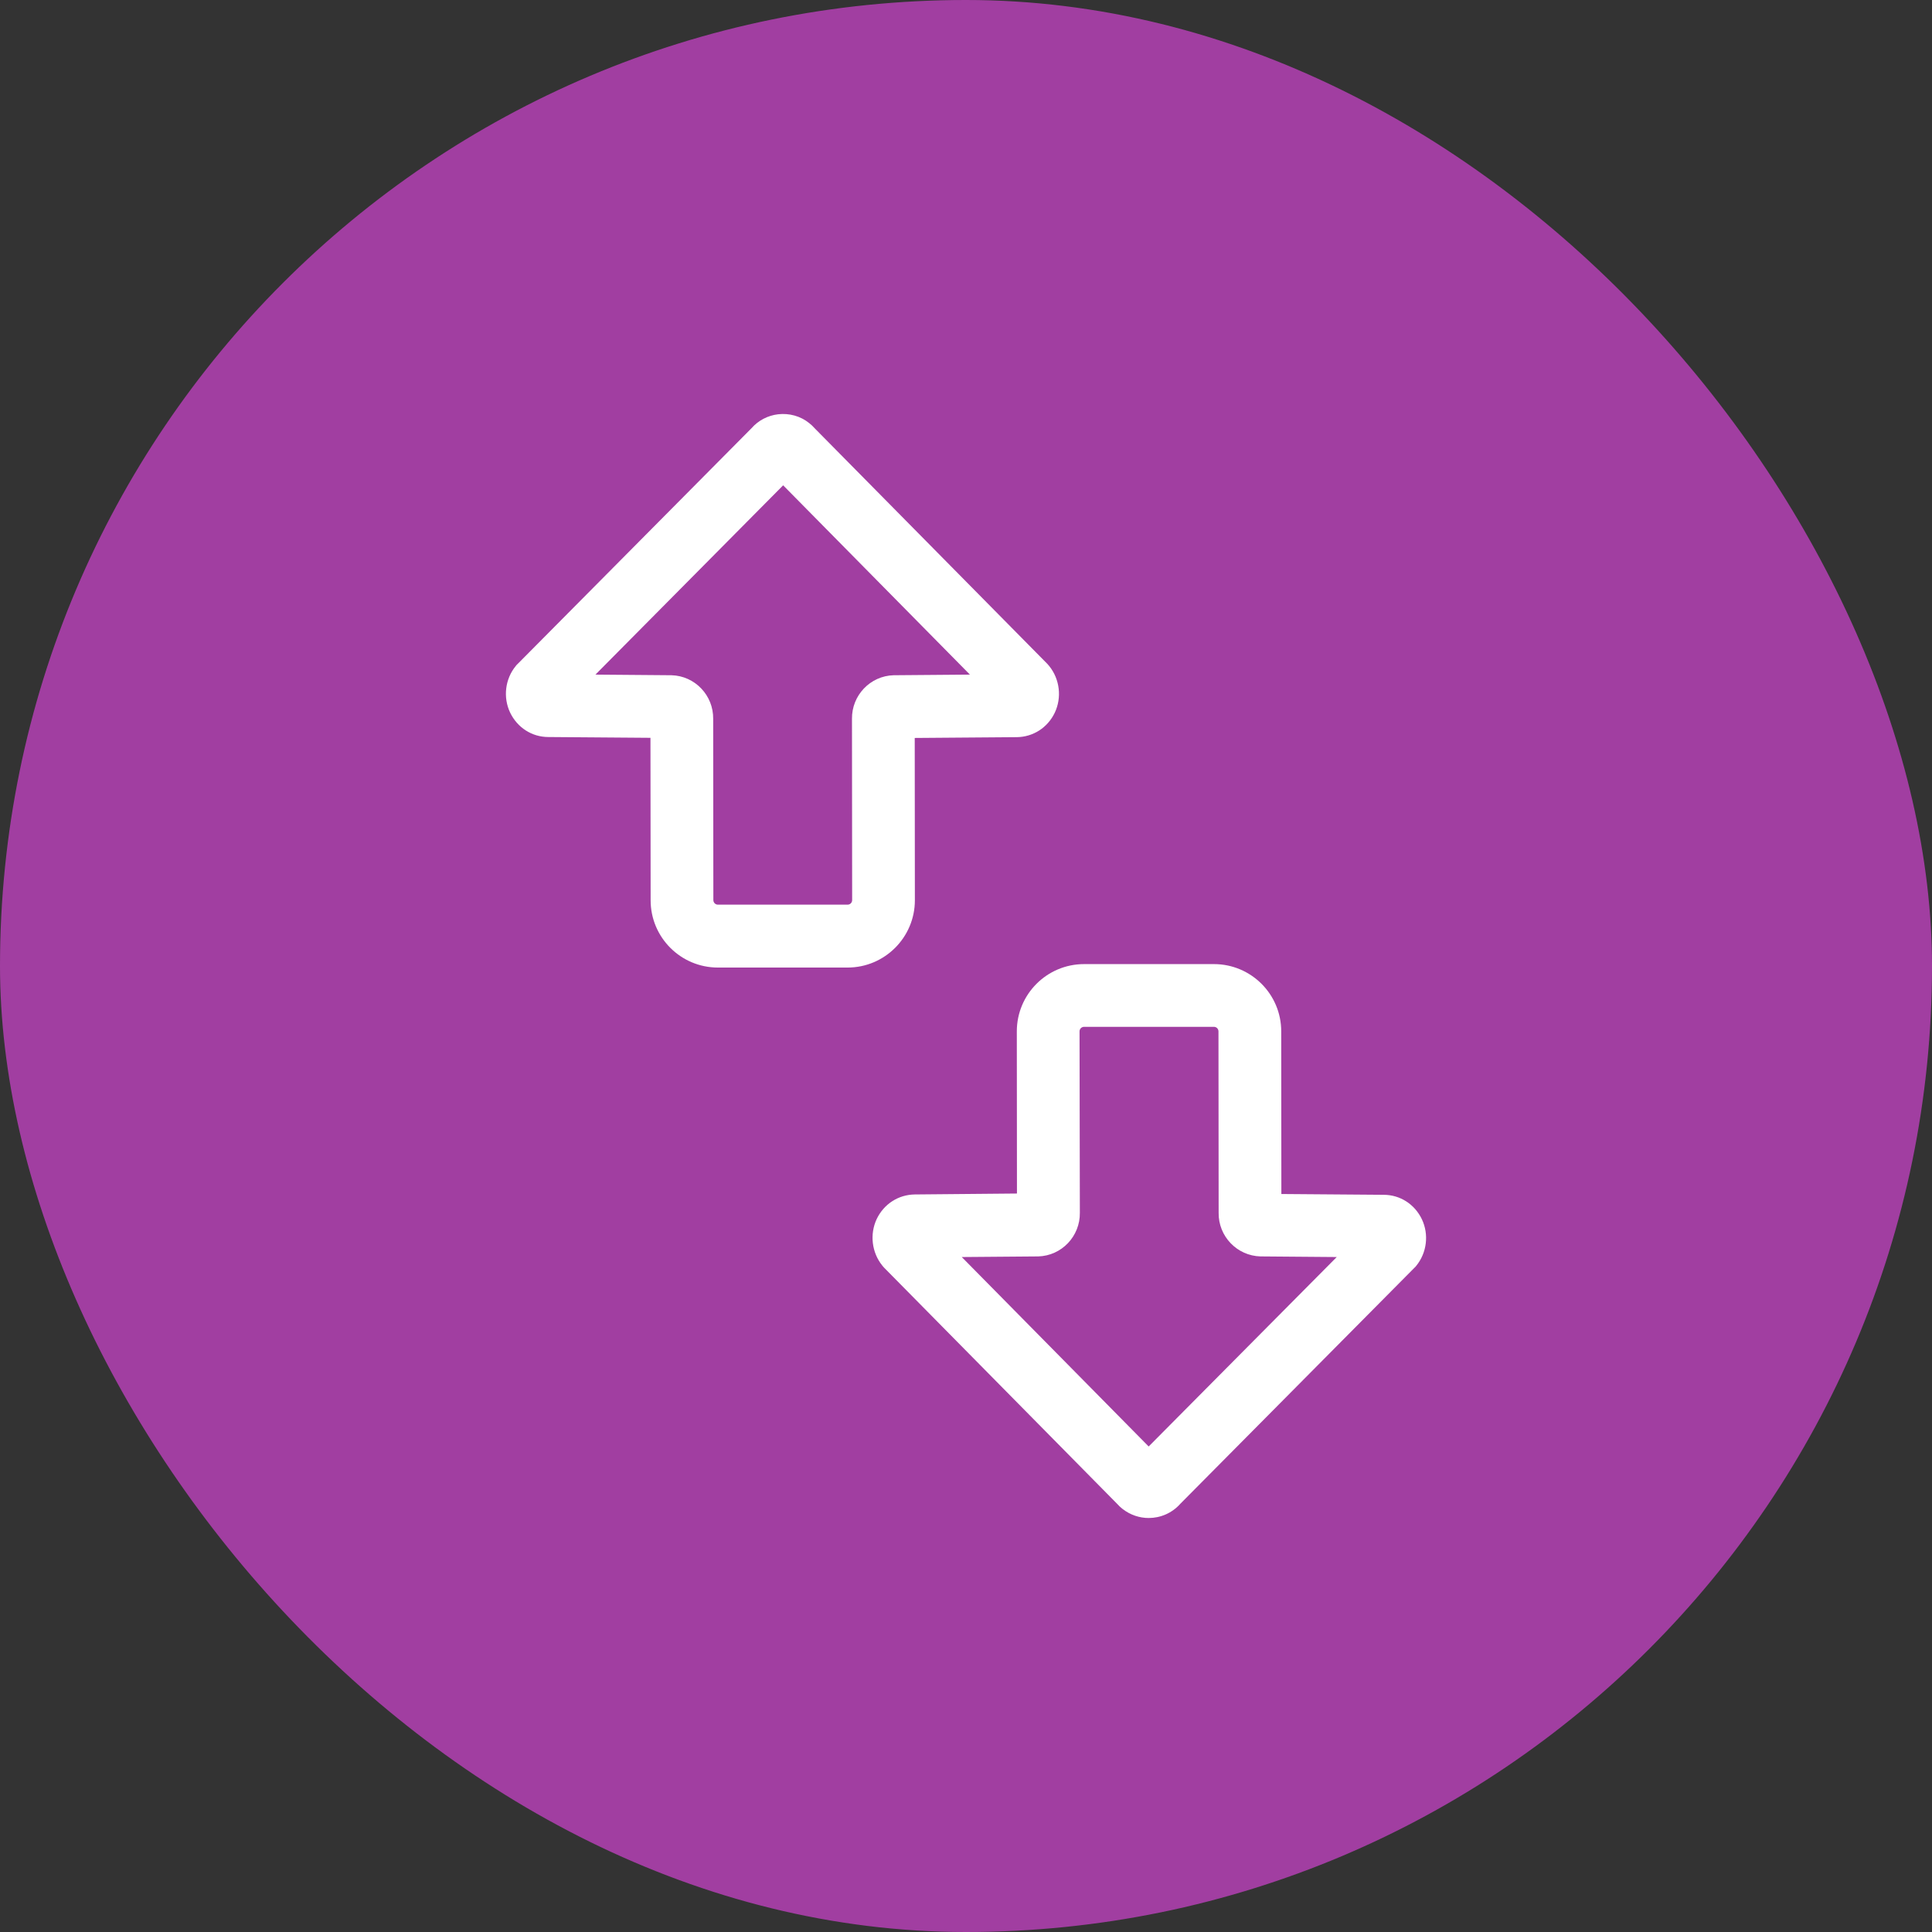
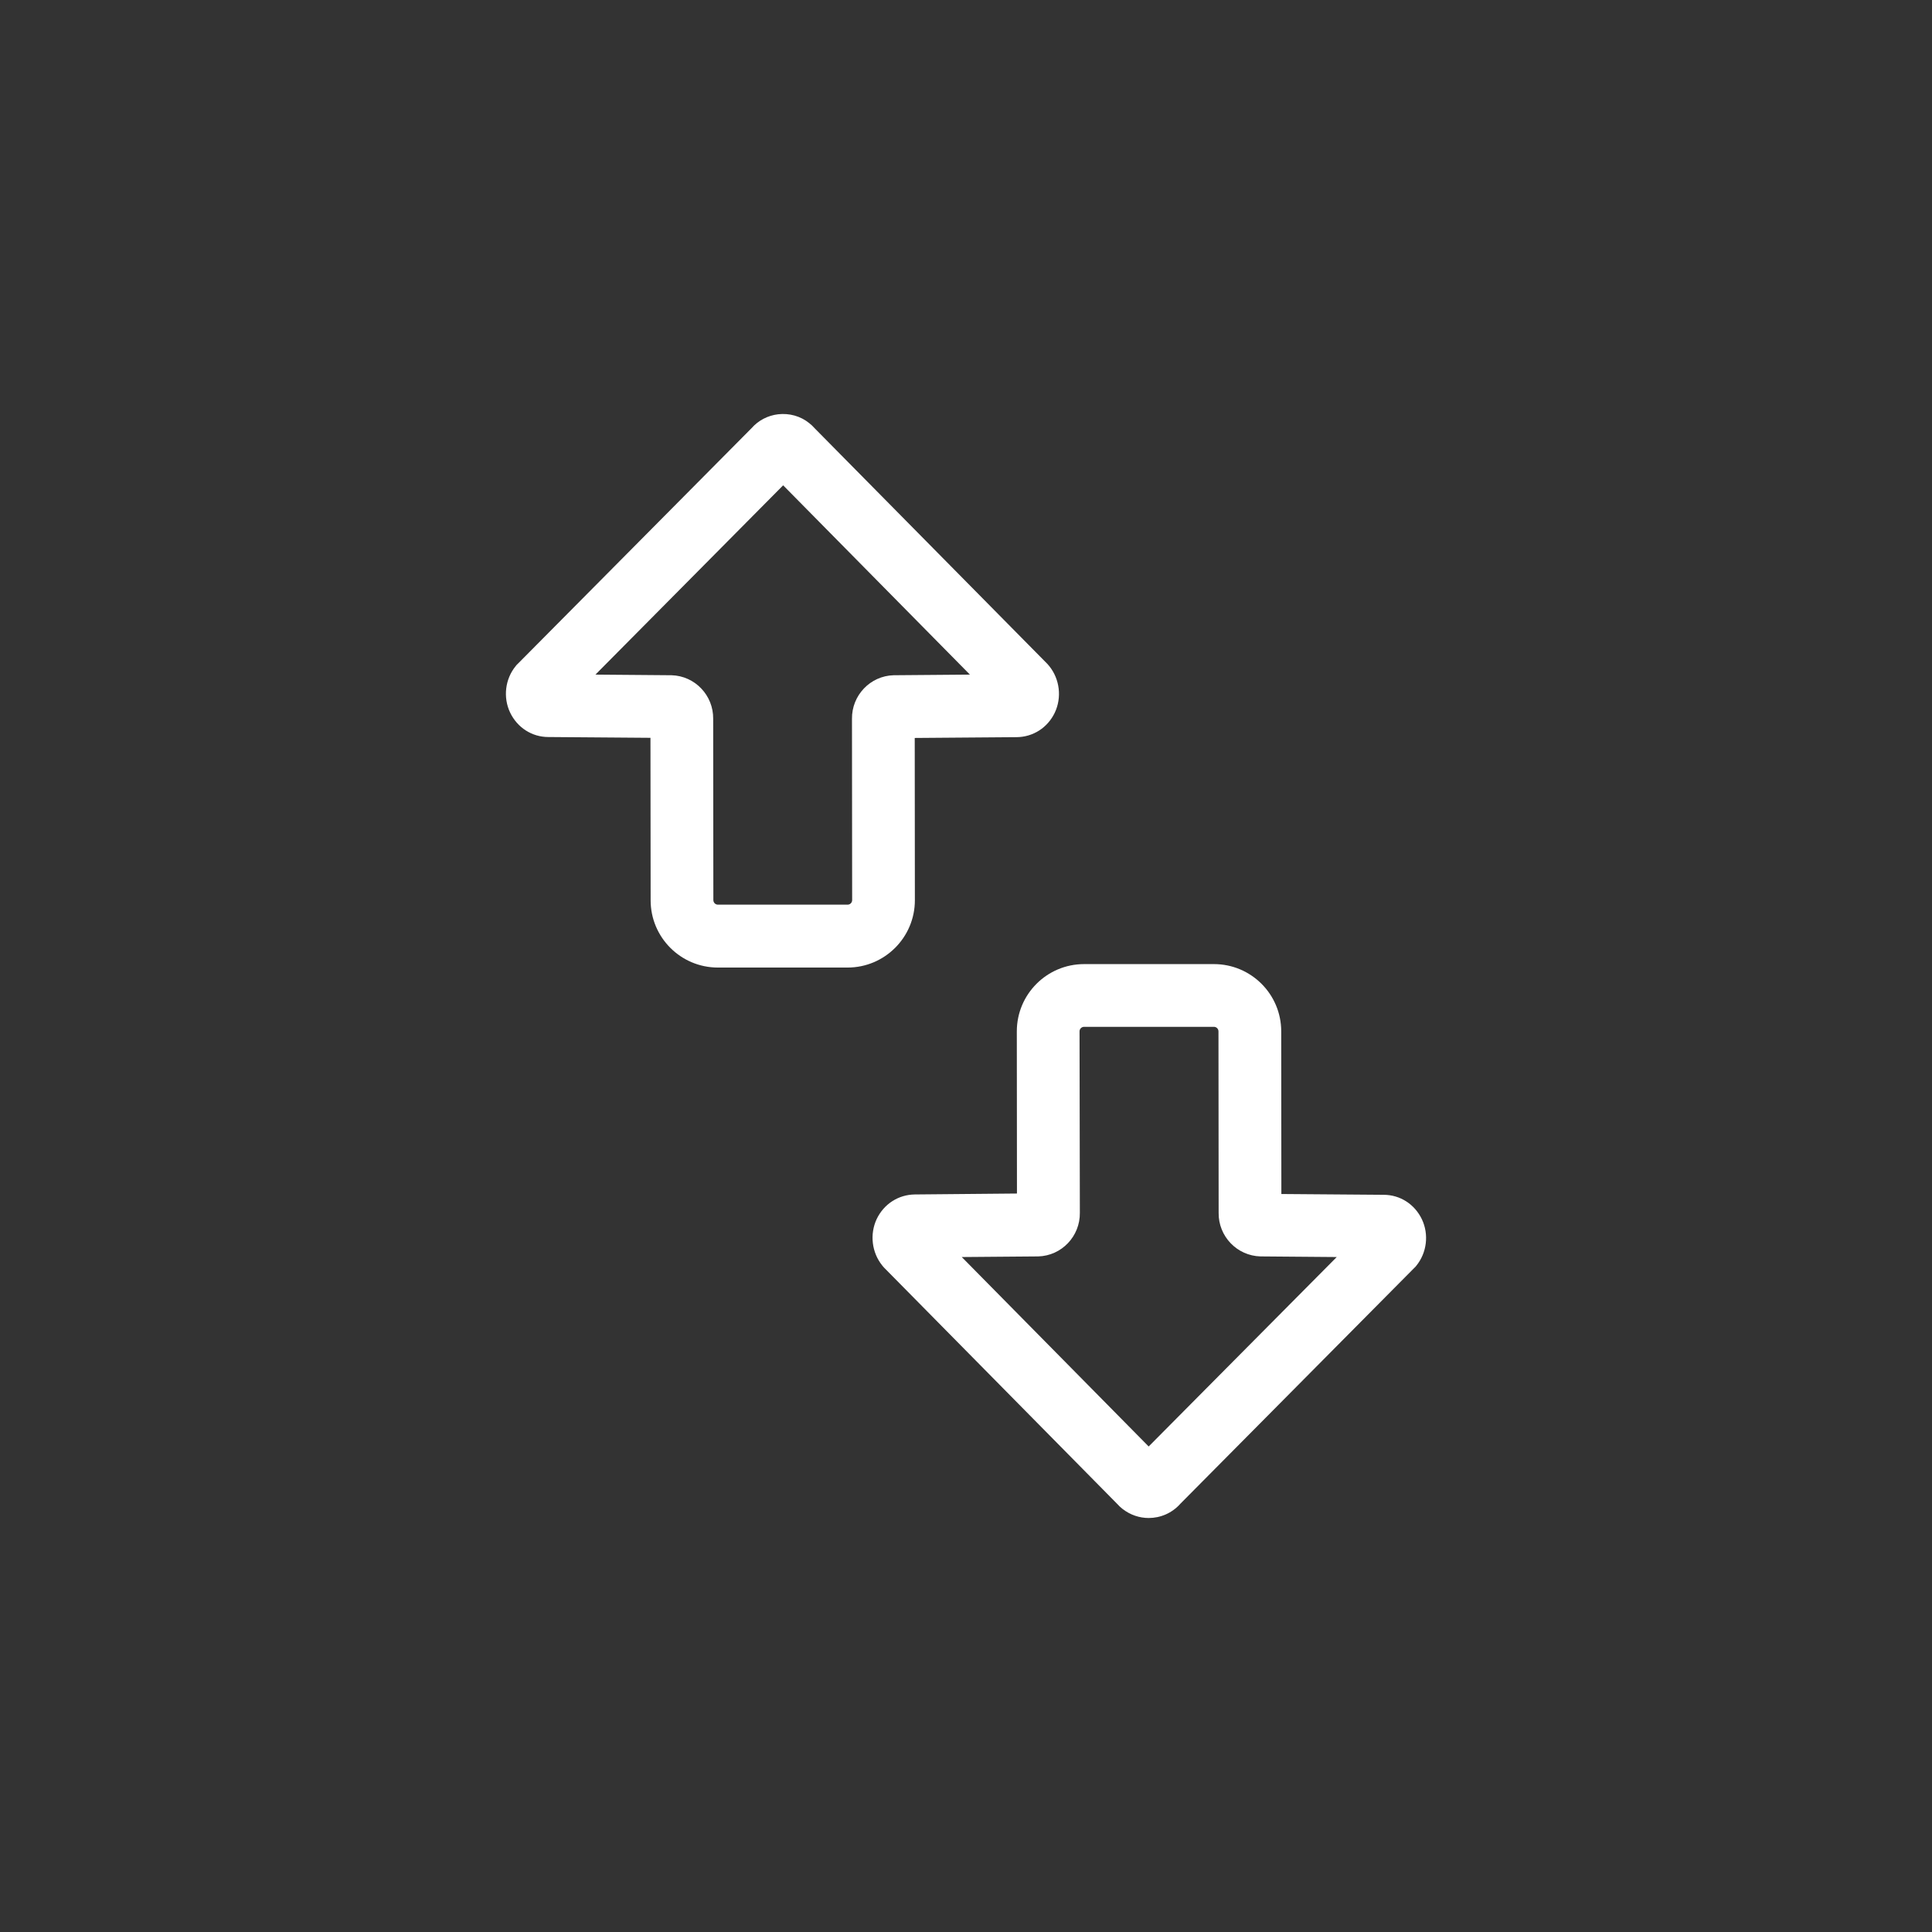
<svg xmlns="http://www.w3.org/2000/svg" width="56" height="56" viewBox="0 0 56 56" fill="none">
  <rect x="0" y="0" width="56" height="56" fill="#333333" stroke="none" />
-   <rect width="56" height="56" rx="28" fill="#A13EA1" />
  <path d="M33.295 44C33.032 44 32.764 43.914 32.536 43.736C32.477 43.691 32.427 43.641 32.377 43.586L25.632 36.75C25.609 36.727 25.591 36.704 25.573 36.682C25.268 36.304 25.204 35.773 25.413 35.331C25.623 34.895 26.045 34.627 26.518 34.622L29.477 34.595L29.473 29.895C29.473 28.818 30.346 27.945 31.423 27.945H35.187C36.264 27.945 37.137 28.818 37.137 29.895L37.141 34.609L40.105 34.632C40.582 34.632 41.005 34.904 41.214 35.341C41.423 35.782 41.359 36.313 41.05 36.691C41.032 36.713 41.014 36.736 40.991 36.754L34.214 43.586C33.973 43.859 33.636 44 33.295 44V44ZM27.877 36.436L33.295 41.927L38.746 36.436L36.555 36.418H36.537C35.855 36.4 35.314 35.836 35.323 35.154L35.318 29.895C35.318 29.822 35.259 29.763 35.187 29.763H31.423C31.35 29.763 31.291 29.822 31.291 29.895L31.3 35.154C31.309 35.832 30.773 36.4 30.091 36.418H30.073L27.877 36.436V36.436ZM24.568 28.045H20.809C19.732 28.045 18.859 27.172 18.859 26.095L18.854 21.386L15.895 21.363C15.418 21.363 14.995 21.09 14.786 20.654C14.577 20.213 14.64 19.681 14.95 19.304C14.968 19.281 14.986 19.258 15.009 19.24L21.782 12.413C21.982 12.185 22.254 12.044 22.554 12.008C22.877 11.972 23.2 12.058 23.454 12.263C23.513 12.308 23.563 12.358 23.613 12.413L30.355 19.24C30.377 19.263 30.395 19.286 30.414 19.308C30.718 19.686 30.782 20.217 30.573 20.658C30.364 21.095 29.941 21.363 29.468 21.367L26.514 21.39L26.518 26.095C26.518 27.168 25.645 28.045 24.568 28.045V28.045ZM20.672 20.836L20.677 26.09C20.677 26.163 20.736 26.222 20.809 26.222H24.568C24.641 26.222 24.7 26.163 24.7 26.09L24.695 20.836C24.686 20.158 25.223 19.59 25.904 19.572H25.923L28.114 19.554L22.7 14.067L17.259 19.554L19.445 19.572H19.463C20.145 19.59 20.681 20.158 20.672 20.836V20.836Z" fill="white" />
</svg>